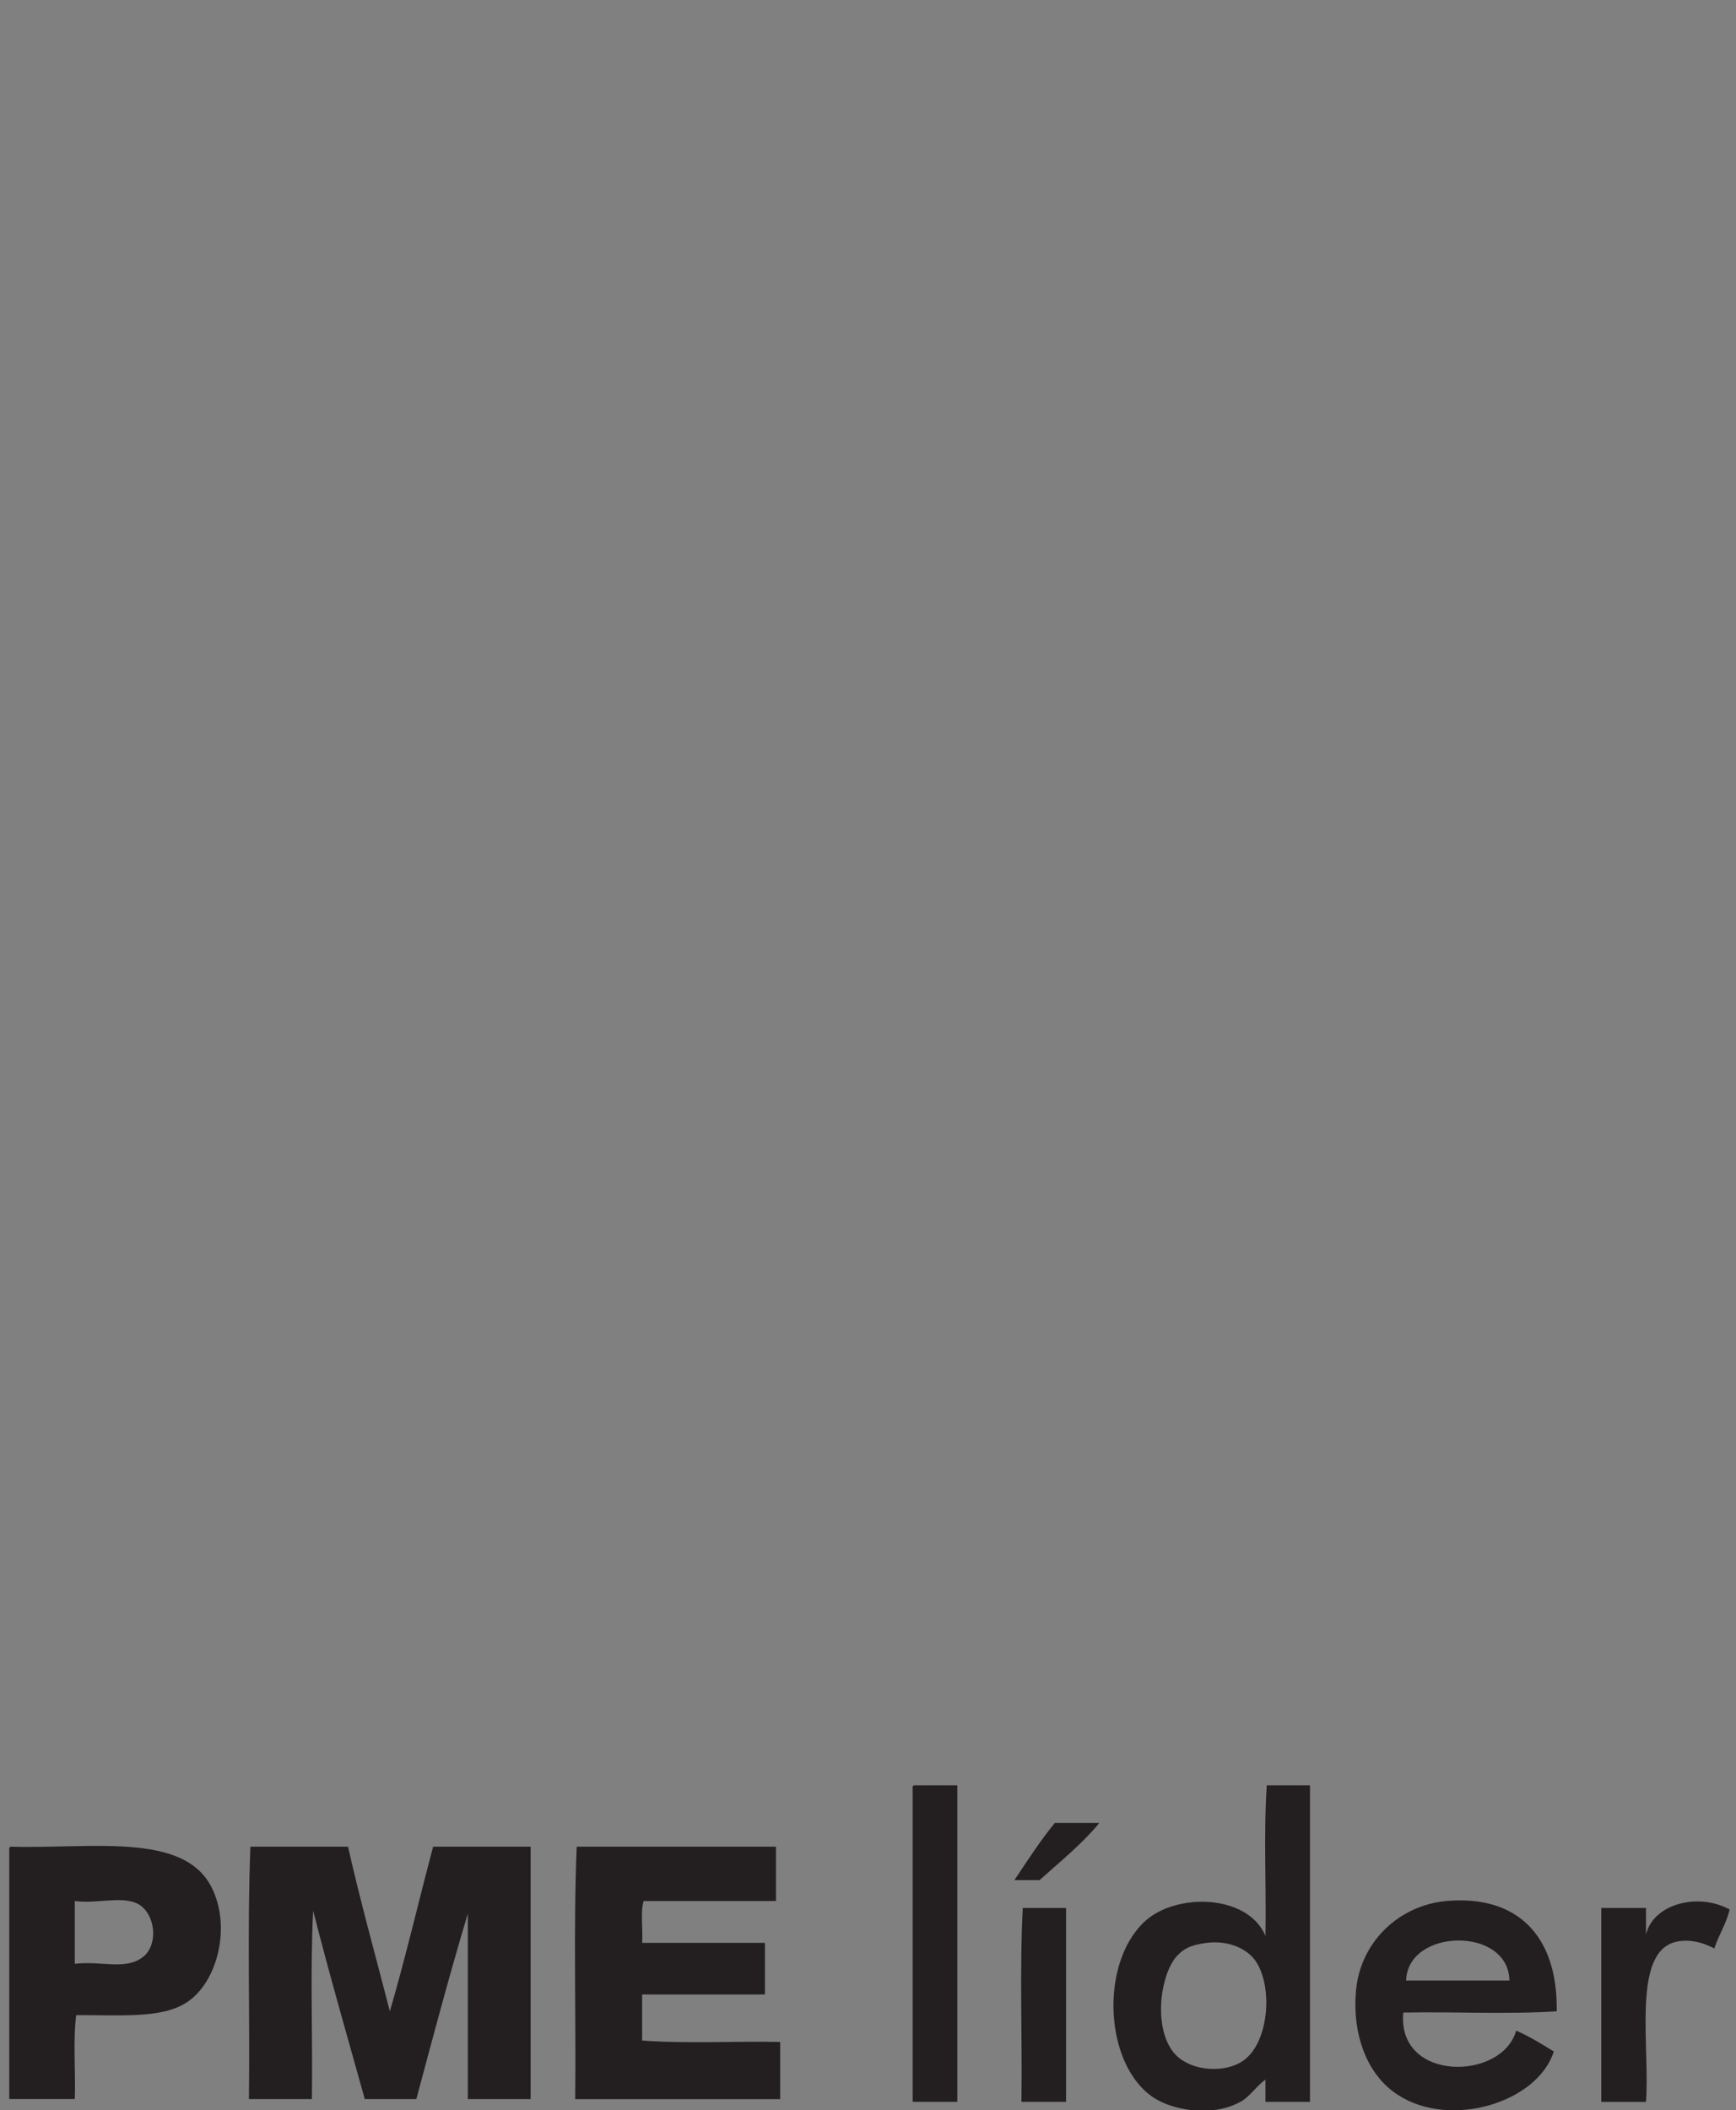
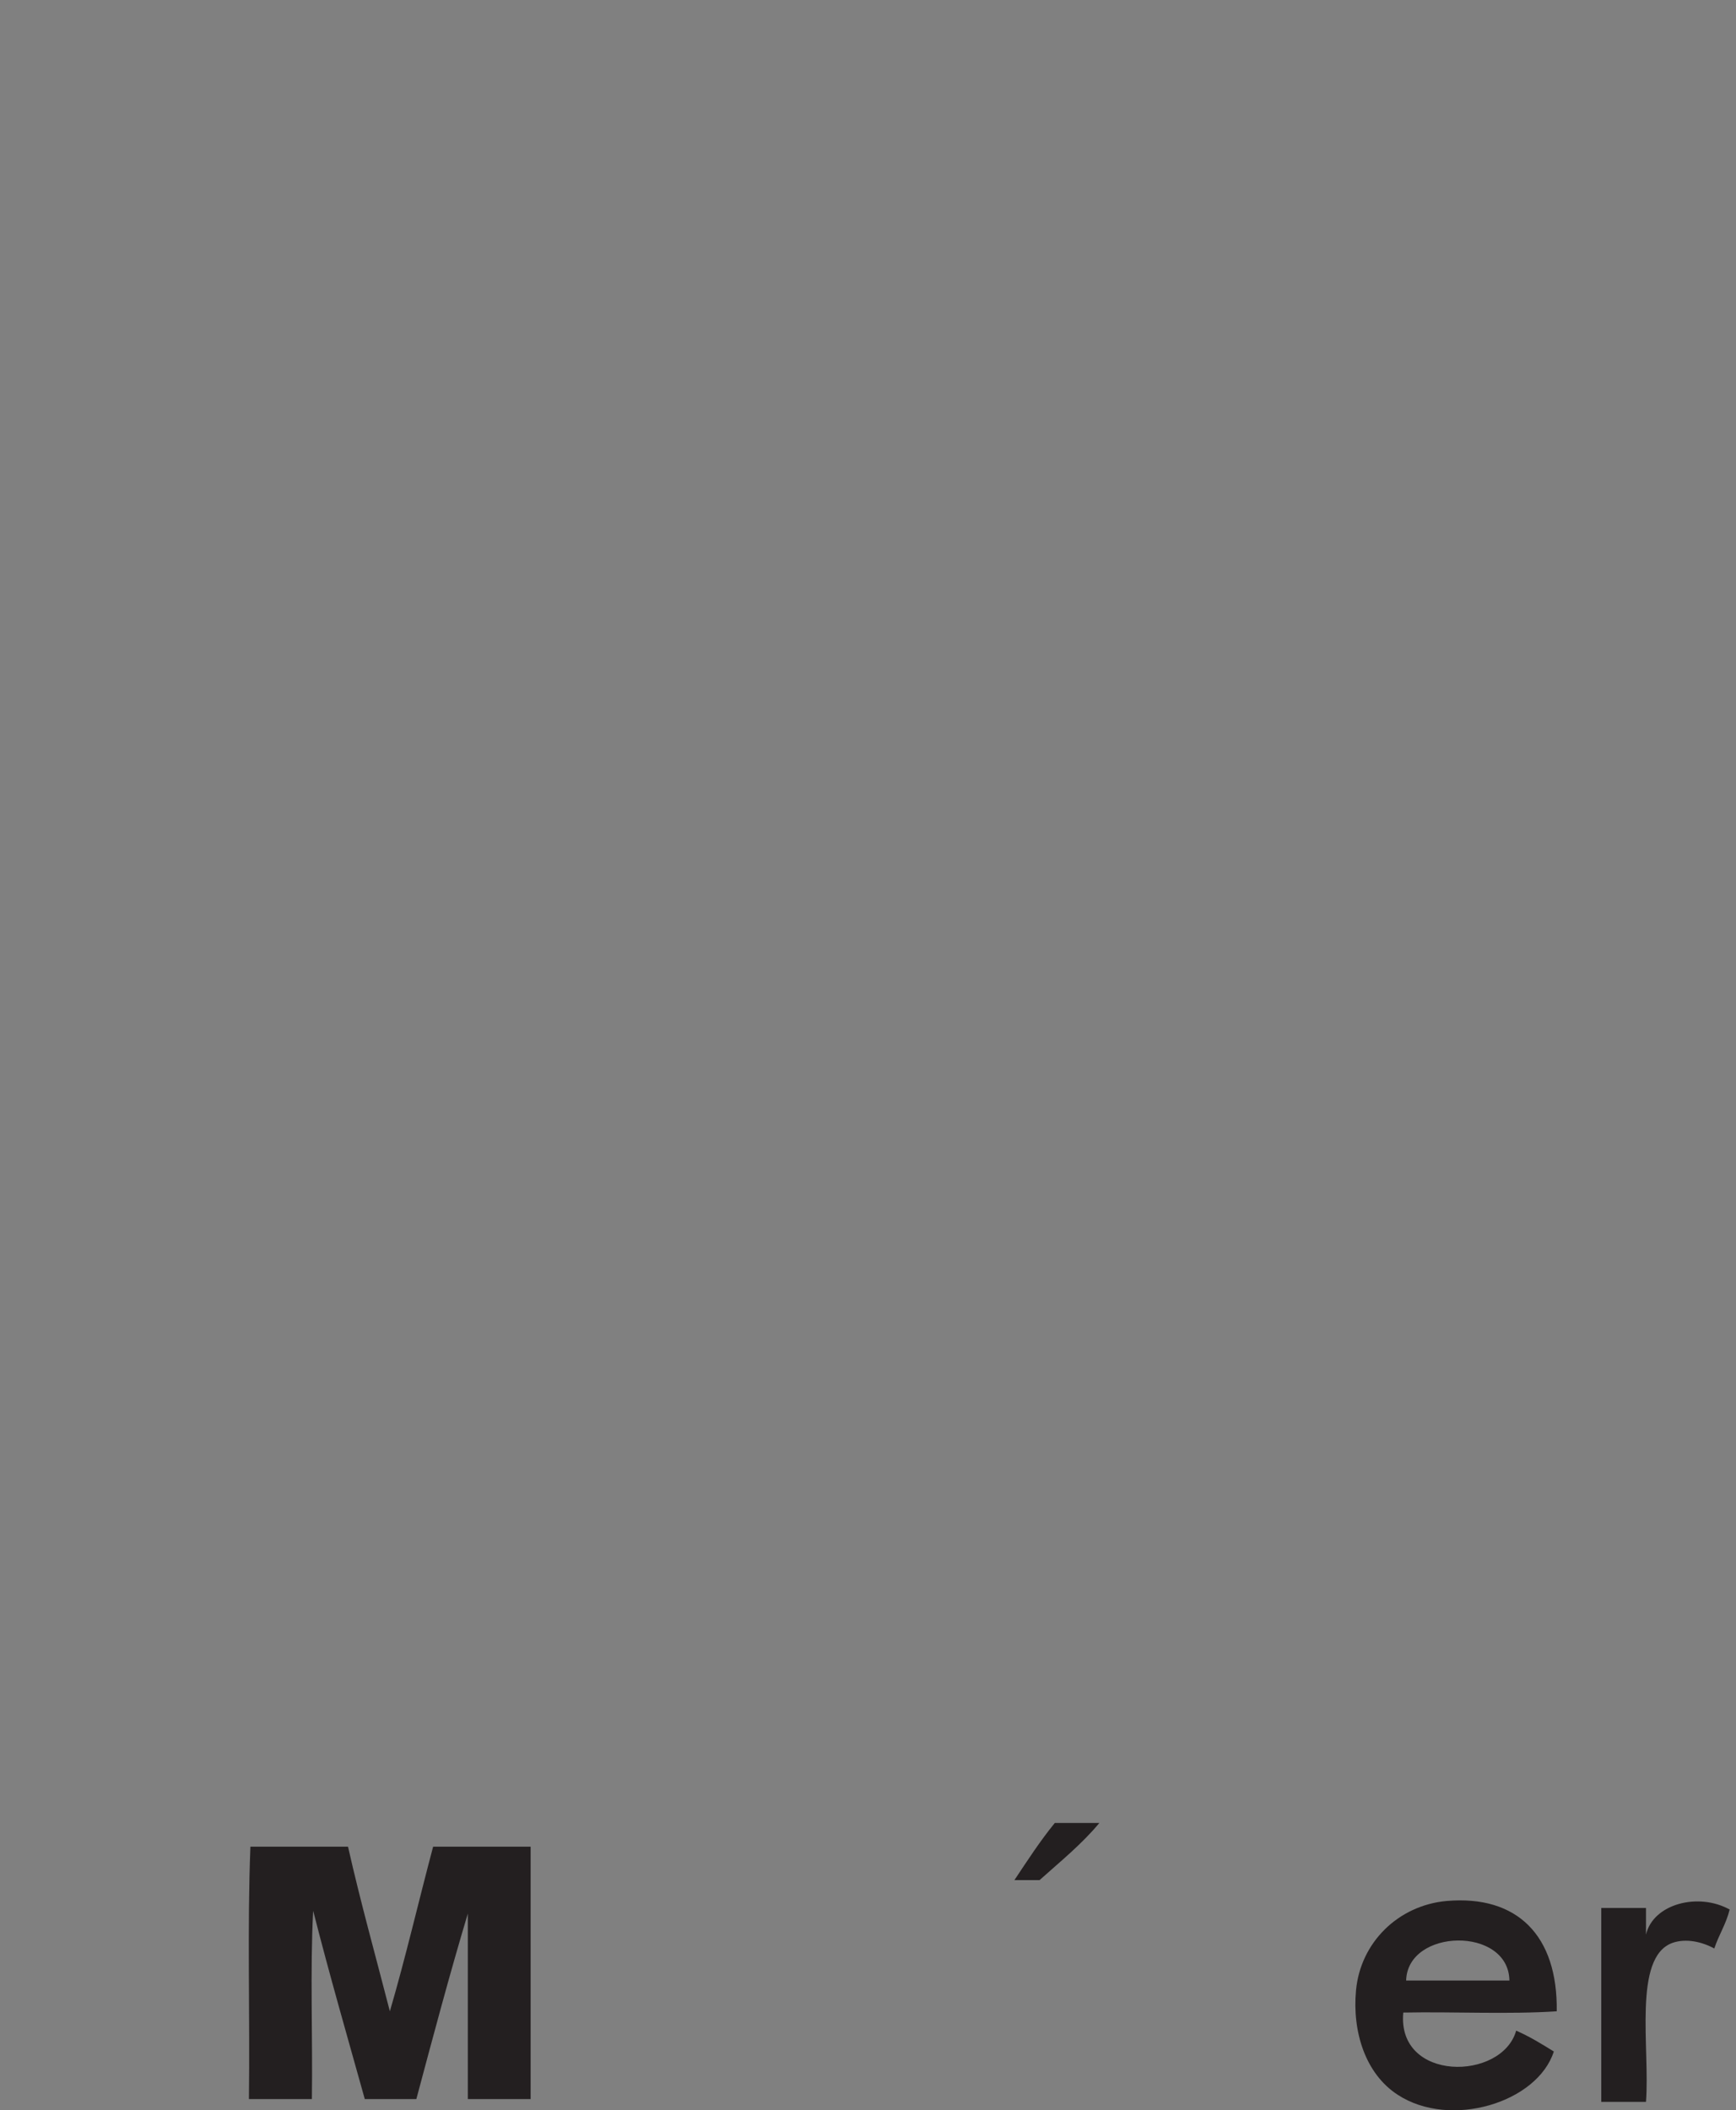
<svg xmlns="http://www.w3.org/2000/svg" xml:space="preserve" viewBox="0 0 106 128.829" height="128.829px" width="106px" y="0px" x="0px" id="Layer_1" version="1.1">
  <rect x="0" y="0" width="106" height="128.829" fill="#808080" stroke="none" />
  <path d="M105.588,96.477c0,4.775-4.996,9.146-9.186,9.146l-87.085-0.096c-4.035,0.1-9.083-4.014-9.083-8.853  L0.092,9.886c0-5.045,4.403-9.753,9.18-9.753h87.169c5.272,0,9.146,5.219,9.146,9.035L105.588,96.477L105.588,96.477z" fill="none" />
  <g>
    <g>
      <g>
        <g>
          <defs>
            <rect height="105.628" width="105.819" y="0.218" x="0.034" id="SVGID_1_" />
          </defs>
          <clipPath id="SVGID_2_">
					
				</clipPath>
          <path d="M105.854,95.846c0,5.414-4.389,9.803-9.805,9.803h-85.82      c-5.416,0-9.805-4.389-9.805-9.803V10.023c0-5.416,4.389-9.805,9.805-9.805h85.82c5.416,0,9.805,4.389,9.805,9.805V95.846z" fill="#205FAC" clip-path="url(#SVGID_2_)" />
        </g>
      </g>
    </g>
    <g>
      <g>
        <g>
          <defs>
            <rect height="105.628" width="105.819" y="0.218" x="0.034" id="SVGID_3_" />
          </defs>
          <clipPath id="SVGID_4_">
					
				</clipPath>
          <path d="M76.154,6.993c-6.586,12.689-12.676,25.646-19.203,38.373      c-4.271,8.328-8.621,16.622-13.234,24.767c-1.873,3.303-3.792,6.584-5.833,9.789c-0.8,1.27-1.63,2.523-2.499,3.75      c-0.355,0.496-0.716,0.984-1.083,1.467c1.437-1.881,0.104-0.146-0.298,0.318c-0.279,0.324-0.575,0.639-0.883,0.938      c-0.132,0.129-0.264,0.25-0.4,0.371c-0.731,0.637,1.357-0.992,0.6-0.467c-1.223,0.848-2.532,1.576-3.867,2.234      c-0.331,0.164-0.669,0.318-1.004,0.473c-1.175,0.529,1.135-0.455-0.059,0.016c-0.774,0.312-1.568,0.578-2.369,0.82      c-0.66,0.201-1.332,0.365-2.001,0.516c-0.449,0.104-2.71,0.414-0.823,0.187c-0.61,0.076-1.227,0.104-1.84,0.121      c-0.542,0.01-2.849-0.256-0.817,0.043c-0.509-0.076-1.011-0.203-1.503-0.354c-0.41-0.129-1.224-0.562,0.403,0.188      c-0.21-0.096-0.413-0.213-0.61-0.332c-0.807-0.482,1.09,0.912,0.377,0.312c-0.166-0.146-0.317-0.312-0.465-0.472      c1.09,1.197,0.594,0.802,0.331,0.38c-0.673-1.093,0.367,1.084,0.085,0.243c-0.078-0.231-0.127-0.479-0.176-0.717      c0.32,1.592,0.121,1.002,0.098,0.539c-0.013-0.242-0.007-0.488,0.01-0.729c0.062-0.979-0.312,1.767-0.079,0.616      c0.057-0.262,0.135-0.524,0.227-0.78c0.315-0.896-0.738,1.567-0.216,0.545c0.104-0.211,0.229-0.414,0.36-0.611      c0.633-0.977-0.958,1.158-0.335,0.41c0.19-0.229,0.396-0.439,0.61-0.646c0.19-0.188,0.388-0.359,0.591-0.529      c0.781-0.649-1.352,0.984-0.321,0.256c0.528-0.371,1.089-0.698,1.659-1.002c0.282-0.153,0.57-0.287,0.859-0.426      c0.151-0.072,0.303-0.139,0.45-0.203c0.747-0.332-1.434,0.594-0.673,0.279c0.715-0.295,1.443-0.547,2.179-0.777      c1.567-0.506,3.179-0.895,4.796-1.211c0.846-0.168,1.695-0.312,2.553-0.442c0.216-0.029,0.436-0.063,0.656-0.097      c0.951-0.143-1.503,0.195-0.545,0.07c0.531-0.066,1.059-0.131,1.591-0.188c4.098-0.449,8.224-0.584,12.345-0.54      c4.373,0.052,8.742,0.329,13.089,0.808c0.518,0.057,1.039,0.117,1.562,0.182c0.473,0.062,2.432,0.32,0.365,0.047      c1.106,0.144,2.205,0.312,3.312,0.486c2.058,0.336,4.097,0.729,6.125,1.174c2.408,0.527,4.797,1.152,7.149,1.896      c1.076,0.338,2.138,0.709,3.191,1.104c0.496,0.188,0.986,0.387,1.48,0.594c-2.061-0.854-0.062-0.012,0.441,0.228      c0.844,0.397,1.67,0.838,2.477,1.315c0.369,0.218,0.734,0.445,1.09,0.688c0.459,0.311,1.789,1.359,0.008-0.037      c0.576,0.447,1.115,0.949,1.605,1.5c0.938,1.043-0.826-1.18-0.154-0.219c0.201,0.289,0.379,0.596,0.533,0.906      c1.318,2.641,4.996,3.359,7.41,1.943c2.67-1.562,3.264-4.771,1.938-7.414c-1.377-2.76-3.981-4.863-6.545-6.472      c-3.002-1.889-6.42-3.2-9.772-4.319c-8.152-2.715-16.826-3.99-25.361-4.74c-8.747-0.771-17.522-0.682-26.218,0.541      c-3.291,0.465-6.588,1.152-9.701,2.338c-3.04,1.162-6.16,2.668-8.355,5.156c-2.74,3.106-3.691,6.824-2.885,10.885      c1.322,6.615,8.732,8.92,14.615,8.305c6.078-0.646,12.482-2.967,17.187-6.959c1.926-1.633,3.399-3.9,4.829-5.961      c4.367-6.301,8.057-13.096,11.714-19.82c4.586-8.427,8.979-16.958,13.307-25.521c5.15-10.186,10.019-20.529,15.277-30.66      c1.357-2.615,0.695-5.863-1.941-7.408C81.115,3.617,77.516,4.375,76.154,6.993" fill="#FFFFFF" clip-path="url(#SVGID_4_)" />
        </g>
      </g>
    </g>
    <g>
      <g>
        <g>
          <defs>
            <rect height="105.628" width="105.819" y="0.218" x="0.034" id="SVGID_5_" />
          </defs>
          <clipPath id="SVGID_6_">
					
				</clipPath>
          <rect height="154.31" width="218.236" fill="none" clip-path="url(#SVGID_6_)" y="-12.976" x="-55.9" />
        </g>
      </g>
    </g>
  </g>
-   <path d="M55.728,109.243c0,6.359,0,12.713,0,19.072c0.906,0,1.812,0,2.725,0c0-6.44,0-12.883,0-19.323  c-0.88,0-1.762,0-2.644,0C55.711,109.005,55.721,109.125,55.728,109.243z" fill="#231F20" />
-   <path d="M77.268,118.178c-1.089-2.568-5.513-2.649-7.408-0.842c-2.745,2.604-2.412,8.769,0.594,10.73  c1.078,0.705,3.446,1.243,5.283,0.249c0.596-0.325,0.975-0.972,1.531-1.354c0,0.448,0,0.901,0,1.354c0.903,0,1.81,0,2.72,0  c0-6.44,0-12.883,0-19.323c-0.876,0-1.763,0-2.639,0C77.151,111.888,77.324,115.149,77.268,118.178z M76.073,125.676  c-1.164,0.985-3.597,0.815-4.52-0.515c-1.16-1.686-0.633-4.785,0.347-5.79c0.395-0.398,0.756-0.63,1.785-0.763  c1.256-0.16,2.432,0.31,2.979,1.105C77.71,121.228,77.496,124.479,76.073,125.676z" fill="#231F20" />
-   <path d="M0.657,112.737c-0.104,0.017-0.104,0.13-0.091,0.253c0,5.052,0,10.109,0,15.151c1.335,0,2.664,0,4,0  c0.059-1.674-0.116-3.574,0.086-5.119c2.65-0.02,5.173,0.228,6.721-0.761c1.893-1.201,2.782-4.626,1.535-7.065  C11.184,111.828,5.55,112.88,0.657,112.737z M8.739,119.463c-1.075,0.839-2.511,0.23-4.173,0.423c0-1.277,0-2.55,0-3.835  c1.325,0.18,2.631-0.271,3.662,0.093C9.451,116.572,9.761,118.655,8.739,119.463z" fill="#231F20" />
  <path d="M23.805,122.786c-0.861-3.349-1.782-6.625-2.555-10.049c-1.984,0-3.976,0-5.96,0  c-0.197,4.963-0.025,10.292-0.091,15.408c1.286,0,2.565,0,3.845,0c0.054-3.804-0.115-7.831,0.078-11.497  c0.992,3.899,2.086,7.679,3.152,11.497c1.046,0,2.095,0,3.148,0c1.017-3.804,2.032-7.622,3.143-11.324c0,3.773,0,7.55,0,11.324  c1.281,0,2.561,0,3.835,0c0-5.136,0-10.271,0-15.408c-1.983,0-3.975,0-5.954,0C25.558,116.075,24.763,119.517,23.805,122.786z" fill="#231F20" />
-   <path d="M39.208,124.57c0-0.933,0-1.878,0-2.811c2.497,0,4.995,0,7.498,0c0-1.054,0-2.101,0-3.151  c-2.503,0-5.001,0-7.498,0c0.058-0.813-0.116-1.865,0.091-2.555c2.686,0,5.389,0,8.082,0c0-1.098,0-2.214,0-3.316  c-4.055,0-8.115,0-12.168,0c-0.202,4.965-0.035,10.292-0.091,15.411c4.177,0,8.343,0,12.515,0c0-1.159,0-2.337,0-3.491  C44.854,124.601,41.861,124.772,39.208,124.57z" fill="#231F20" />
  <path d="M95.054,122.786c0.069-4.623-2.412-7.11-6.726-6.735c-2.968,0.271-5.259,2.546-5.529,5.452  c-0.237,2.512,0.562,5.094,2.547,6.38c3.225,2.103,8.534,0.473,9.53-2.643c-0.73-0.452-1.469-0.913-2.299-1.272  c-0.868,3.077-7.288,3.146-6.893-1.105C88.788,122.803,92.107,122.98,95.054,122.786z M92.164,120.907c-2.103,0-4.203,0-6.305,0  C85.942,117.71,92.114,117.589,92.164,120.907z" fill="#231F20" />
  <path d="M100.504,118.104c0-0.542,0-1.076,0-1.625c-0.913,0-1.812,0-2.732,0c0,3.949,0,7.893,0,11.837  c0.92,0,1.819,0,2.732,0c0.251-3.265-0.818-8.836,1.617-9.707c0.825-0.289,1.795-0.071,2.554,0.342  c0.275-0.834,0.721-1.491,0.938-2.378C103.704,115.512,100.944,116.221,100.504,118.104z" fill="#231F20" />
-   <path d="M62.369,128.315c0.906,0,1.808,0,2.725,0c0-3.944,0-7.888,0-11.837c-0.881,0-1.761,0-2.643,0  C62.249,120.253,62.426,124.4,62.369,128.315z" fill="#231F20" />
  <path d="M61.94,114.777c0.511,0,1.022,0,1.536,0c1.255-1.127,2.571-2.185,3.65-3.488c-0.905,0-1.811,0-2.72,0  C63.514,112.38,62.732,113.586,61.94,114.777z" fill="#231F20" />
</svg>